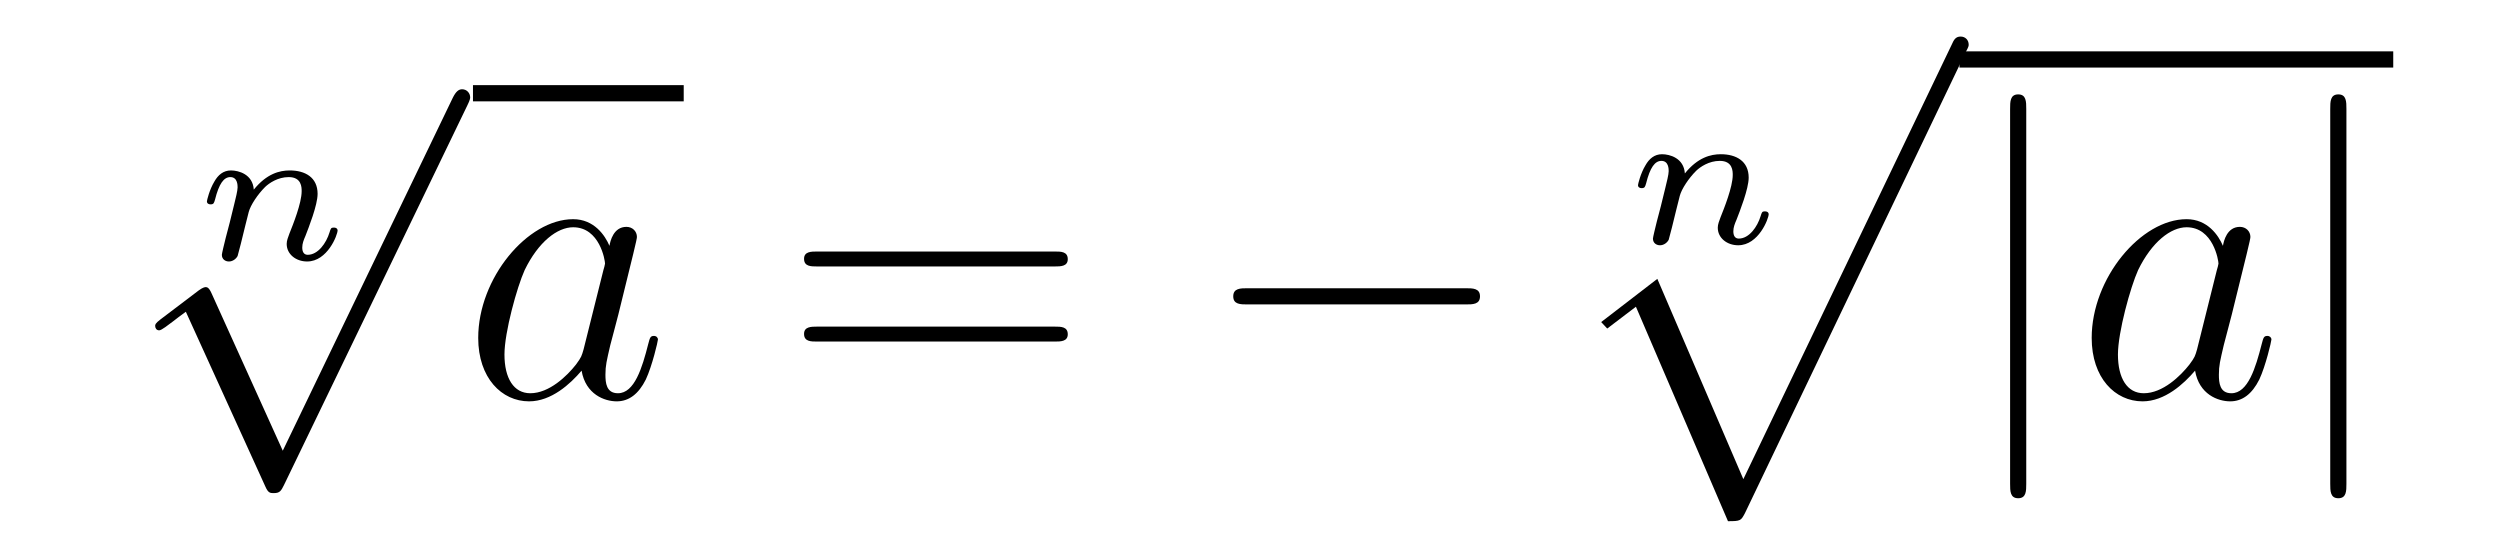
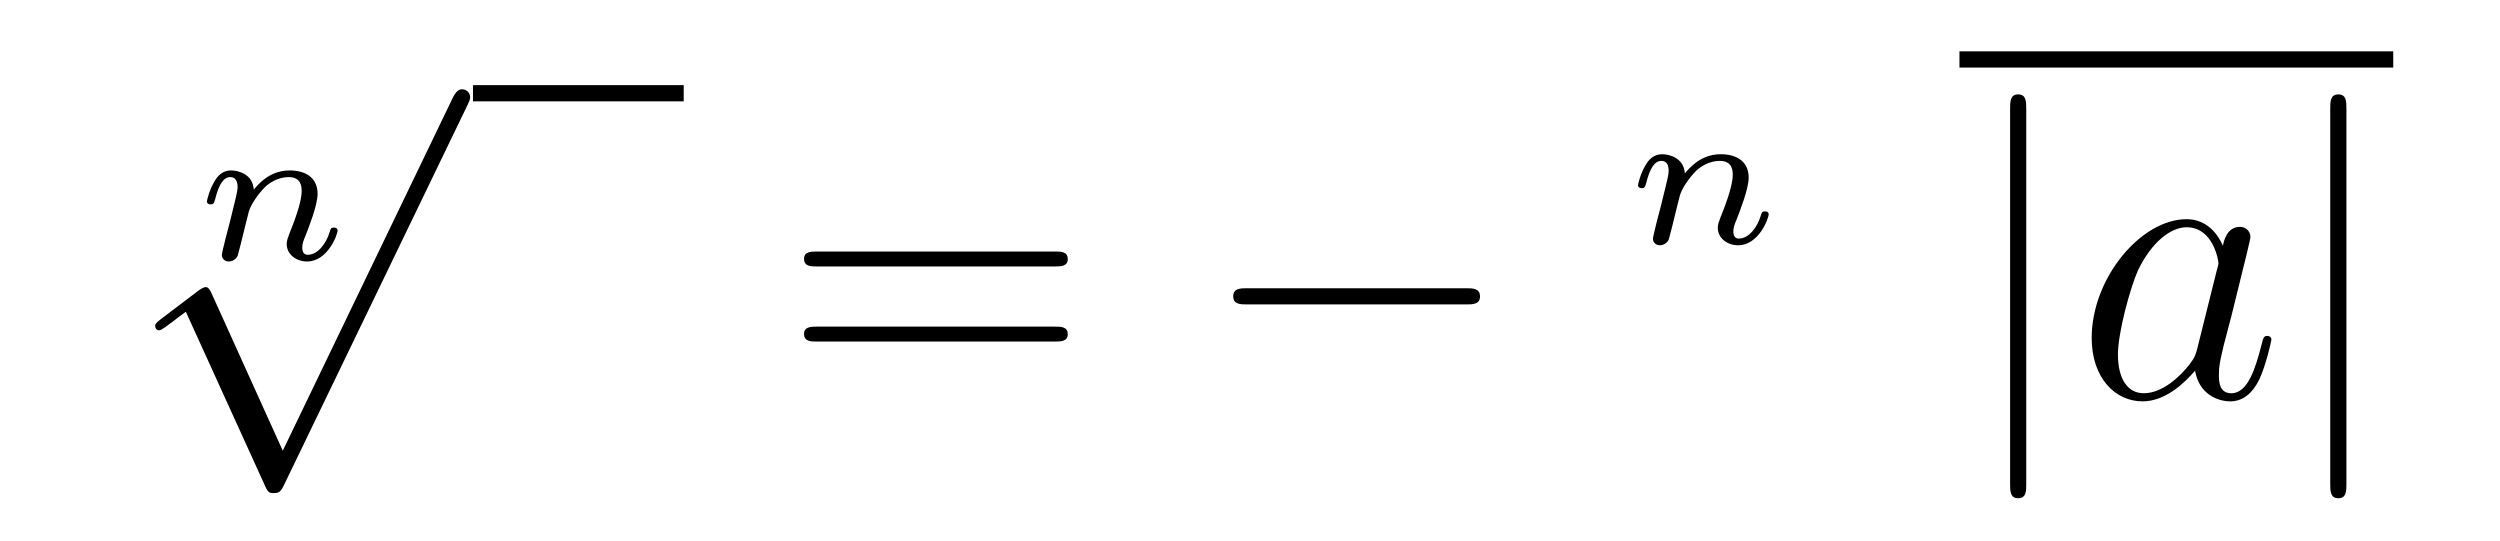
<svg xmlns="http://www.w3.org/2000/svg" height="16pt" version="1.1" viewBox="0 -16 74 16" width="74pt">
  <g id="page1">
    <g transform="matrix(1 0 0 1 -126 650)">
      <path d="M133.512 -660.387C133.482 -660.842 133.063 -660.955 132.836 -660.955C132.609 -660.955 132.453 -660.818 132.346 -660.627C132.197 -660.382 132.125 -660.065 132.125 -660.041C132.125 -659.975 132.178 -659.951 132.232 -659.951C132.328 -659.951 132.334 -659.993 132.364 -660.089C132.483 -660.567 132.627 -660.758 132.818 -660.758C133.033 -660.758 133.033 -660.513 133.033 -660.453C133.033 -660.357 132.974 -660.119 132.932 -659.951C132.89 -659.79 132.83 -659.545 132.8 -659.413C132.758 -659.264 132.723 -659.109 132.681 -658.959C132.639 -658.792 132.567 -658.493 132.567 -658.458C132.567 -658.326 132.669 -658.26 132.776 -658.26C132.884 -658.26 132.986 -658.332 133.033 -658.422C133.045 -658.458 133.099 -658.667 133.129 -658.786L133.261 -659.324C133.302 -659.479 133.326 -659.587 133.362 -659.724C133.416 -659.928 133.625 -660.244 133.847 -660.465C133.966 -660.579 134.223 -660.758 134.546 -660.758C134.929 -660.758 134.929 -660.453 134.929 -660.34C134.929 -659.987 134.672 -659.348 134.564 -659.079C134.528 -658.977 134.486 -658.882 134.486 -658.78C134.486 -658.475 134.761 -658.26 135.09 -658.26C135.694 -658.26 135.993 -659.049 135.993 -659.181C135.993 -659.193 135.987 -659.264 135.879 -659.264C135.796 -659.264 135.79 -659.234 135.754 -659.121C135.658 -658.804 135.413 -658.458 135.108 -658.458C134.994 -658.458 134.947 -658.547 134.947 -658.672C134.947 -658.792 134.988 -658.894 135.042 -659.019C135.132 -659.252 135.401 -659.928 135.401 -660.262C135.401 -660.752 135.03 -660.955 134.576 -660.955C134.277 -660.955 133.894 -660.86 133.512 -660.387Z" fill-rule="evenodd" />
      <path d="M134.37 -652.659L132.266 -657.309C132.183 -657.501 132.123 -657.501 132.087 -657.501C132.075 -657.501 132.015 -657.501 131.884 -657.405L130.748 -656.544C130.593 -656.425 130.593 -656.389 130.593 -656.353C130.593 -656.293 130.628 -656.222 130.712 -656.222C130.784 -656.222 130.987 -656.389 131.119 -656.485C131.19 -656.544 131.37 -656.676 131.501 -656.772L133.856 -651.595C133.94 -651.404 134 -651.404 134.107 -651.404C134.287 -651.404 134.322 -651.476 134.406 -651.643L139.833 -662.88C139.917 -663.048 139.917 -663.095 139.917 -663.119C139.917 -663.239 139.821 -663.358 139.678 -663.358C139.582 -663.358 139.498 -663.298 139.403 -663.107L134.37 -652.659Z" fill-rule="evenodd" />
      <path d="M140 -663H146.238V-663.48H140" />
-       <path d="M143.275 -655.662C143.215 -655.459 143.215 -655.435 143.048 -655.208C142.785 -654.873 142.259 -654.36 141.697 -654.36C141.207 -654.36 140.932 -654.802 140.932 -655.507C140.932 -656.165 141.303 -657.503 141.53 -658.006C141.936 -658.842 142.498 -659.273 142.965 -659.273C143.753 -659.273 143.909 -658.293 143.909 -658.197C143.909 -658.185 143.873 -658.029 143.861 -658.006L143.275 -655.662ZM144.04 -658.723C143.909 -659.033 143.586 -659.512 142.965 -659.512C141.614 -659.512 140.155 -657.767 140.155 -655.997C140.155 -654.814 140.849 -654.12 141.661 -654.12C142.319 -654.12 142.881 -654.634 143.215 -655.029C143.335 -654.324 143.897 -654.12 144.255 -654.12C144.614 -654.12 144.901 -654.336 145.116 -654.766C145.307 -655.173 145.475 -655.902 145.475 -655.949C145.475 -656.009 145.427 -656.057 145.355 -656.057C145.248 -656.057 145.236 -655.997 145.188 -655.818C145.009 -655.113 144.781 -654.36 144.291 -654.36C143.945 -654.36 143.921 -654.67 143.921 -654.909C143.921 -655.184 143.957 -655.316 144.064 -655.782C144.148 -656.081 144.208 -656.344 144.303 -656.691C144.745 -658.484 144.853 -658.914 144.853 -658.986C144.853 -659.153 144.722 -659.285 144.542 -659.285C144.16 -659.285 144.064 -658.866 144.04 -658.723Z" fill-rule="evenodd" />
      <path d="M157.223 -658.113C157.39 -658.113 157.606 -658.113 157.606 -658.328C157.606 -658.555 157.403 -658.555 157.223 -658.555H150.182C150.015 -658.555 149.8 -658.555 149.8 -658.34C149.8 -658.113 150.003 -658.113 150.182 -658.113H157.223ZM157.223 -655.89C157.39 -655.89 157.606 -655.89 157.606 -656.105C157.606 -656.332 157.403 -656.332 157.223 -656.332H150.182C150.015 -656.332 149.8 -656.332 149.8 -656.117C149.8 -655.89 150.003 -655.89 150.182 -655.89H157.223Z" fill-rule="evenodd" />
      <path d="M169.389 -656.989C169.592 -656.989 169.808 -656.989 169.808 -657.228C169.808 -657.468 169.592 -657.468 169.389 -657.468H162.922C162.719 -657.468 162.504 -657.468 162.504 -657.228C162.504 -656.989 162.719 -656.989 162.922 -656.989H169.389Z" fill-rule="evenodd" />
      <path d="M175.872 -660.867C175.842 -661.322 175.423 -661.435 175.196 -661.435C174.969 -661.435 174.813 -661.298 174.706 -661.107C174.557 -660.862 174.485 -660.545 174.485 -660.521C174.485 -660.455 174.538 -660.431 174.592 -660.431C174.688 -660.431 174.694 -660.473 174.724 -660.569C174.843 -661.047 174.987 -661.238 175.178 -661.238C175.393 -661.238 175.393 -660.993 175.393 -660.933C175.393 -660.837 175.334 -660.599 175.292 -660.431C175.25 -660.27 175.19 -660.025 175.16 -659.893C175.118 -659.744 175.083 -659.589 175.041 -659.439C174.999 -659.272 174.927 -658.973 174.927 -658.938C174.927 -658.806 175.029 -658.74 175.136 -658.74C175.244 -658.74 175.346 -658.812 175.393 -658.902C175.405 -658.938 175.459 -659.147 175.489 -659.266L175.621 -659.804C175.662 -659.959 175.686 -660.067 175.722 -660.204C175.776 -660.408 175.985 -660.724 176.207 -660.945C176.326 -661.059 176.583 -661.238 176.906 -661.238C177.289 -661.238 177.289 -660.933 177.289 -660.82C177.289 -660.467 177.032 -659.828 176.924 -659.559C176.888 -659.457 176.846 -659.362 176.846 -659.26C176.846 -658.955 177.121 -658.74 177.45 -658.74C178.054 -658.74 178.353 -659.529 178.353 -659.661C178.353 -659.673 178.347 -659.744 178.239 -659.744C178.156 -659.744 178.15 -659.714 178.114 -659.601C178.018 -659.284 177.773 -658.938 177.468 -658.938C177.354 -658.938 177.307 -659.027 177.307 -659.152C177.307 -659.272 177.348 -659.374 177.402 -659.499C177.492 -659.732 177.761 -660.408 177.761 -660.742C177.761 -661.232 177.39 -661.435 176.936 -661.435C176.637 -661.435 176.254 -661.34 175.872 -660.867Z" fill-rule="evenodd" />
-       <path d="M177.148 -650.573C177.519 -650.573 177.531 -650.585 177.651 -650.812L184.189 -664.464C184.273 -664.619 184.273 -664.643 184.273 -664.679C184.273 -664.811 184.178 -664.918 184.034 -664.918C183.879 -664.918 183.831 -664.811 183.771 -664.679L177.603 -651.817L175.057 -657.746L173.395 -656.467L173.574 -656.275L174.423 -656.921L177.148 -650.573Z" fill-rule="evenodd" />
      <path d="M184 -664H196.84V-664.48H184" />
      <path d="M185.977 -662.775C185.977 -662.99 185.977 -663.206 185.738 -663.206C185.499 -663.206 185.499 -662.99 185.499 -662.775V-651.682C185.499 -651.467 185.499 -651.252 185.738 -651.252C185.977 -651.252 185.977 -651.467 185.977 -651.682V-662.775Z" fill-rule="evenodd" />
      <path d="M191.034 -655.662C190.974 -655.459 190.974 -655.435 190.806 -655.208C190.544 -654.873 190.018 -654.36 189.456 -654.36C188.965 -654.36 188.691 -654.802 188.691 -655.507C188.691 -656.165 189.061 -657.503 189.288 -658.006C189.695 -658.842 190.257 -659.273 190.723 -659.273C191.512 -659.273 191.667 -658.293 191.667 -658.197C191.667 -658.185 191.631 -658.029 191.619 -658.006L191.034 -655.662ZM191.799 -658.723C191.667 -659.033 191.345 -659.512 190.723 -659.512C189.372 -659.512 187.914 -657.767 187.914 -655.997C187.914 -654.814 188.607 -654.12 189.42 -654.12C190.077 -654.12 190.639 -654.634 190.974 -655.029C191.093 -654.324 191.655 -654.12 192.014 -654.12C192.373 -654.12 192.66 -654.336 192.875 -654.766C193.066 -655.173 193.234 -655.902 193.234 -655.949C193.234 -656.009 193.186 -656.057 193.114 -656.057C193.006 -656.057 192.995 -655.997 192.947 -655.818C192.767 -655.113 192.54 -654.36 192.05 -654.36C191.703 -654.36 191.679 -654.67 191.679 -654.909C191.679 -655.184 191.715 -655.316 191.823 -655.782C191.906 -656.081 191.966 -656.344 192.061 -656.691C192.504 -658.484 192.612 -658.914 192.612 -658.986C192.612 -659.153 192.48 -659.285 192.301 -659.285C191.918 -659.285 191.823 -658.866 191.799 -658.723Z" fill-rule="evenodd" />
      <path d="M195.454 -662.775C195.454 -662.99 195.454 -663.206 195.215 -663.206C194.975 -663.206 194.975 -662.99 194.975 -662.775V-651.682C194.975 -651.467 194.975 -651.252 195.215 -651.252C195.454 -651.252 195.454 -651.467 195.454 -651.682V-662.775Z" fill-rule="evenodd" />
    </g>
  </g>
</svg>